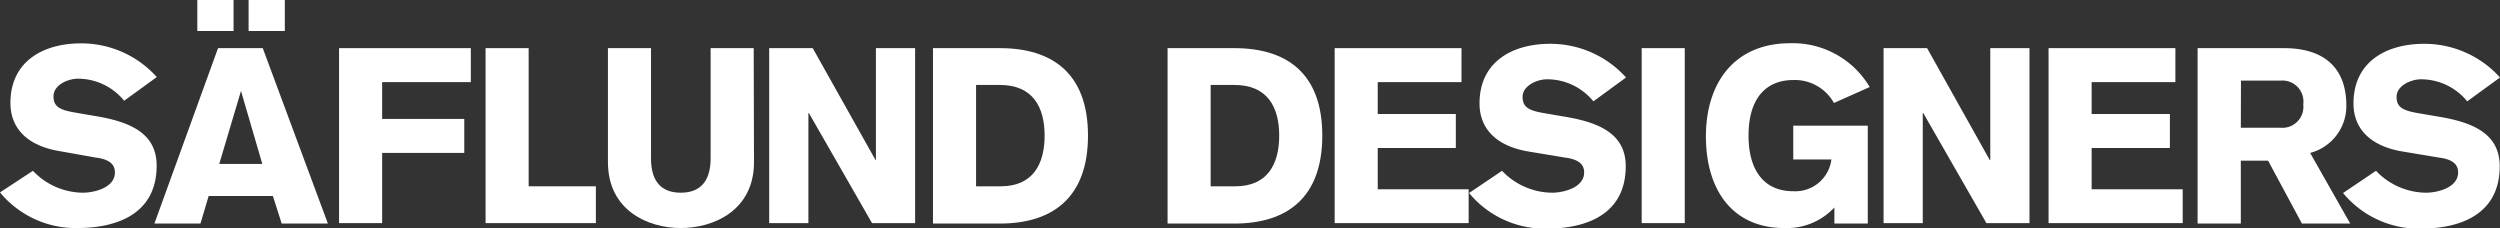
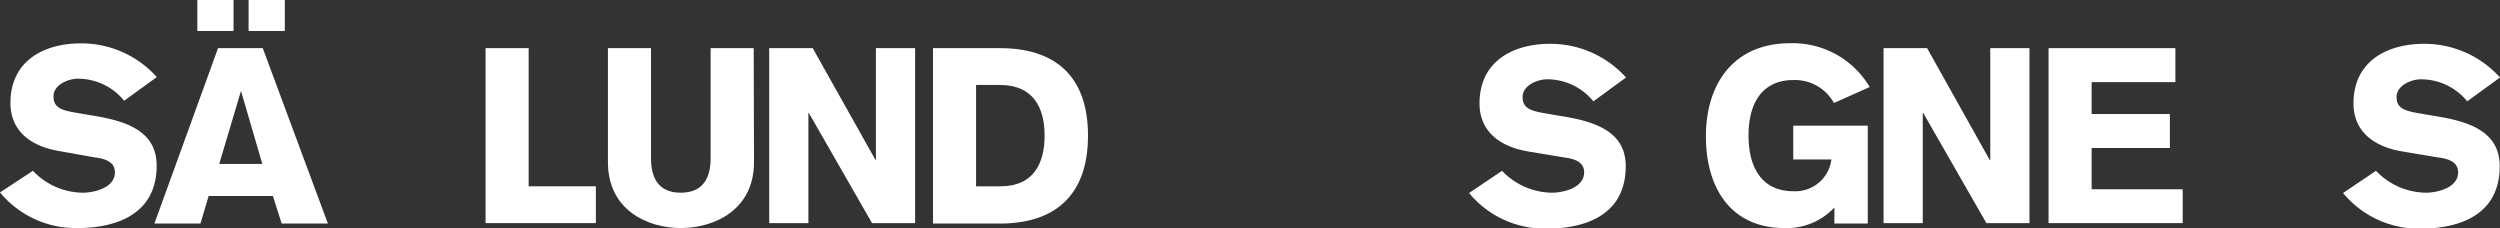
<svg xmlns="http://www.w3.org/2000/svg" viewBox="0 0 167.74 15.3">
  <rect x="0" y="0" width="167.74" height="15.3" fill="#333333" stroke="none" />
  <defs>
    <style>.cls-1{fill:#fff;}</style>
  </defs>
  <g id="Lager_2" data-name="Lager 2">
    <g id="Layer_1" data-name="Layer 1">
      <path class="cls-1" d="M2.21,11.46a4.66,4.66,0,0,0,3.34,1.47c.77,0,2.16-.33,2.16-1.36,0-.59-.43-.89-1.3-1L4,10.14C1.87,9.79.7,8.64.7,6.91c0-2.84,2.26-4,4.72-4a6.8,6.8,0,0,1,5.1,2.26L8.33,6.76a4,4,0,0,0-3.1-1.48c-.67,0-1.64.42-1.64,1.18s.5.94,1.61,1.12l1.1.19c2.31.37,4.21,1.1,4.21,3.34,0,3.53-3.14,4.19-5.3,4.19A6.58,6.58,0,0,1,0,12.91Z" />
      <path class="cls-1" d="M16.68,2.08V0h2.43V2.08ZM17.6,11,16.17,6.1h0L14.71,11ZM13.24,2.08V0h2.43V2.08Zm1.39,1.15h3L22,15h-3.1l-.59-1.85H14L13.45,15H10.36Z" />
-       <polygon class="cls-1" points="22.75 3.23 31.59 3.23 31.59 5.51 25.64 5.51 25.64 7.98 31.15 7.98 31.15 10.26 25.64 10.26 25.64 14.97 22.75 14.97 22.75 3.23" />
      <polygon class="cls-1" points="32.58 3.23 35.47 3.23 35.47 12.5 39.98 12.5 39.98 14.97 32.58 14.97 32.58 3.23" />
      <path class="cls-1" d="M50.59,10.88c0,3.22-2.68,4.42-4.91,4.42s-4.89-1.2-4.89-4.42V3.23h2.89v7.4c0,1.32.51,2.3,2,2.3s2-1,2-2.3V3.23h2.89Z" />
      <polygon class="cls-1" points="51.61 3.23 54.53 3.23 58.74 10.73 58.77 10.73 58.77 3.23 61.4 3.23 61.4 14.97 58.51 14.97 54.27 7.58 54.24 7.58 54.24 14.97 51.61 14.97 51.61 3.23" />
      <path class="cls-1" d="M65.49,12.5h1.66c2.16,0,2.94-1.5,2.94-3.4s-.78-3.4-3-3.4H65.49ZM62.6,3.23h4.49C70.61,3.23,73,4.93,73,9.1S70.61,15,67.09,15H62.6Z" />
-       <path class="cls-1" d="M81.23,12.5h1.66c2.16,0,2.94-1.5,2.94-3.4s-.78-3.4-3-3.4H81.23ZM78.34,3.23h4.48c3.53,0,5.9,1.7,5.9,5.87S86.35,15,82.82,15H78.34Z" />
-       <polygon class="cls-1" points="89.55 14.97 89.55 3.23 98.06 3.23 98.06 5.51 92.44 5.51 92.44 7.65 97.68 7.65 97.68 9.93 92.44 9.93 92.44 12.7 98.54 12.7 98.54 14.97 89.55 14.97" />
      <path class="cls-1" d="M100.78,11.46a4.69,4.69,0,0,0,3.35,1.47c.76,0,2.16-.33,2.16-1.36,0-.59-.44-.89-1.3-1l-2.41-.4c-2.14-.35-3.31-1.5-3.31-3.23,0-2.84,2.26-4,4.73-4a6.82,6.82,0,0,1,5.1,2.26l-2.19,1.6a4,4,0,0,0-3.11-1.48c-.66,0-1.64.42-1.64,1.18s.51.94,1.61,1.12l1.1.19c2.31.37,4.21,1.1,4.21,3.34,0,3.53-3.13,4.19-5.29,4.19a6.58,6.58,0,0,1-5.22-2.39Z" />
-       <rect class="cls-1" x="110.15" y="3.23" width="2.89" height="11.74" />
      <path class="cls-1" d="M123.05,6.91a3,3,0,0,0-2.73-1.54c-1.77,0-3,1.16-3,3.73,0,2.28,1,3.73,3,3.73a2.44,2.44,0,0,0,2.56-2.13h-2.56V8.43h5V15h-2.24V13.92a4.35,4.35,0,0,1-3.36,1.38c-3.49,0-5.26-2.57-5.26-6.15s1.9-6.25,5.66-6.25a6,6,0,0,1,5.33,2.94Z" />
      <polygon class="cls-1" points="126.38 3.23 129.3 3.23 133.5 10.73 133.54 10.73 133.54 3.23 136.17 3.23 136.17 14.97 133.28 14.97 129.04 7.58 129.01 7.58 129.01 14.97 126.38 14.97 126.38 3.23" />
      <polygon class="cls-1" points="137.45 14.97 137.45 3.23 145.96 3.23 145.96 5.51 140.34 5.51 140.34 7.65 145.59 7.65 145.59 9.93 140.34 9.93 140.34 12.7 146.45 12.7 146.45 14.97 137.45 14.97" />
-       <path class="cls-1" d="M150.35,8.57H153A1.41,1.41,0,0,0,154.54,7,1.41,1.41,0,0,0,153,5.41h-2.64Zm-2.9-5.34h5.79c2.59,0,4.19,1.22,4.19,3.86A3.25,3.25,0,0,1,155,10.26L157.69,15h-3.24l-2.27-4.22h-1.83V15h-2.9Z" />
      <path class="cls-1" d="M159.42,11.46a4.69,4.69,0,0,0,3.35,1.47c.76,0,2.16-.33,2.16-1.36,0-.59-.44-.89-1.3-1l-2.4-.4c-2.15-.35-3.32-1.5-3.32-3.23,0-2.84,2.26-4,4.73-4a6.82,6.82,0,0,1,5.1,2.26l-2.2,1.6a4,4,0,0,0-3.1-1.48c-.66,0-1.64.42-1.64,1.18s.51.94,1.61,1.12l1.11.19c2.3.37,4.2,1.1,4.2,3.34,0,3.53-3.13,4.19-5.29,4.19a6.58,6.58,0,0,1-5.22-2.39Z" />
    </g>
  </g>
</svg>